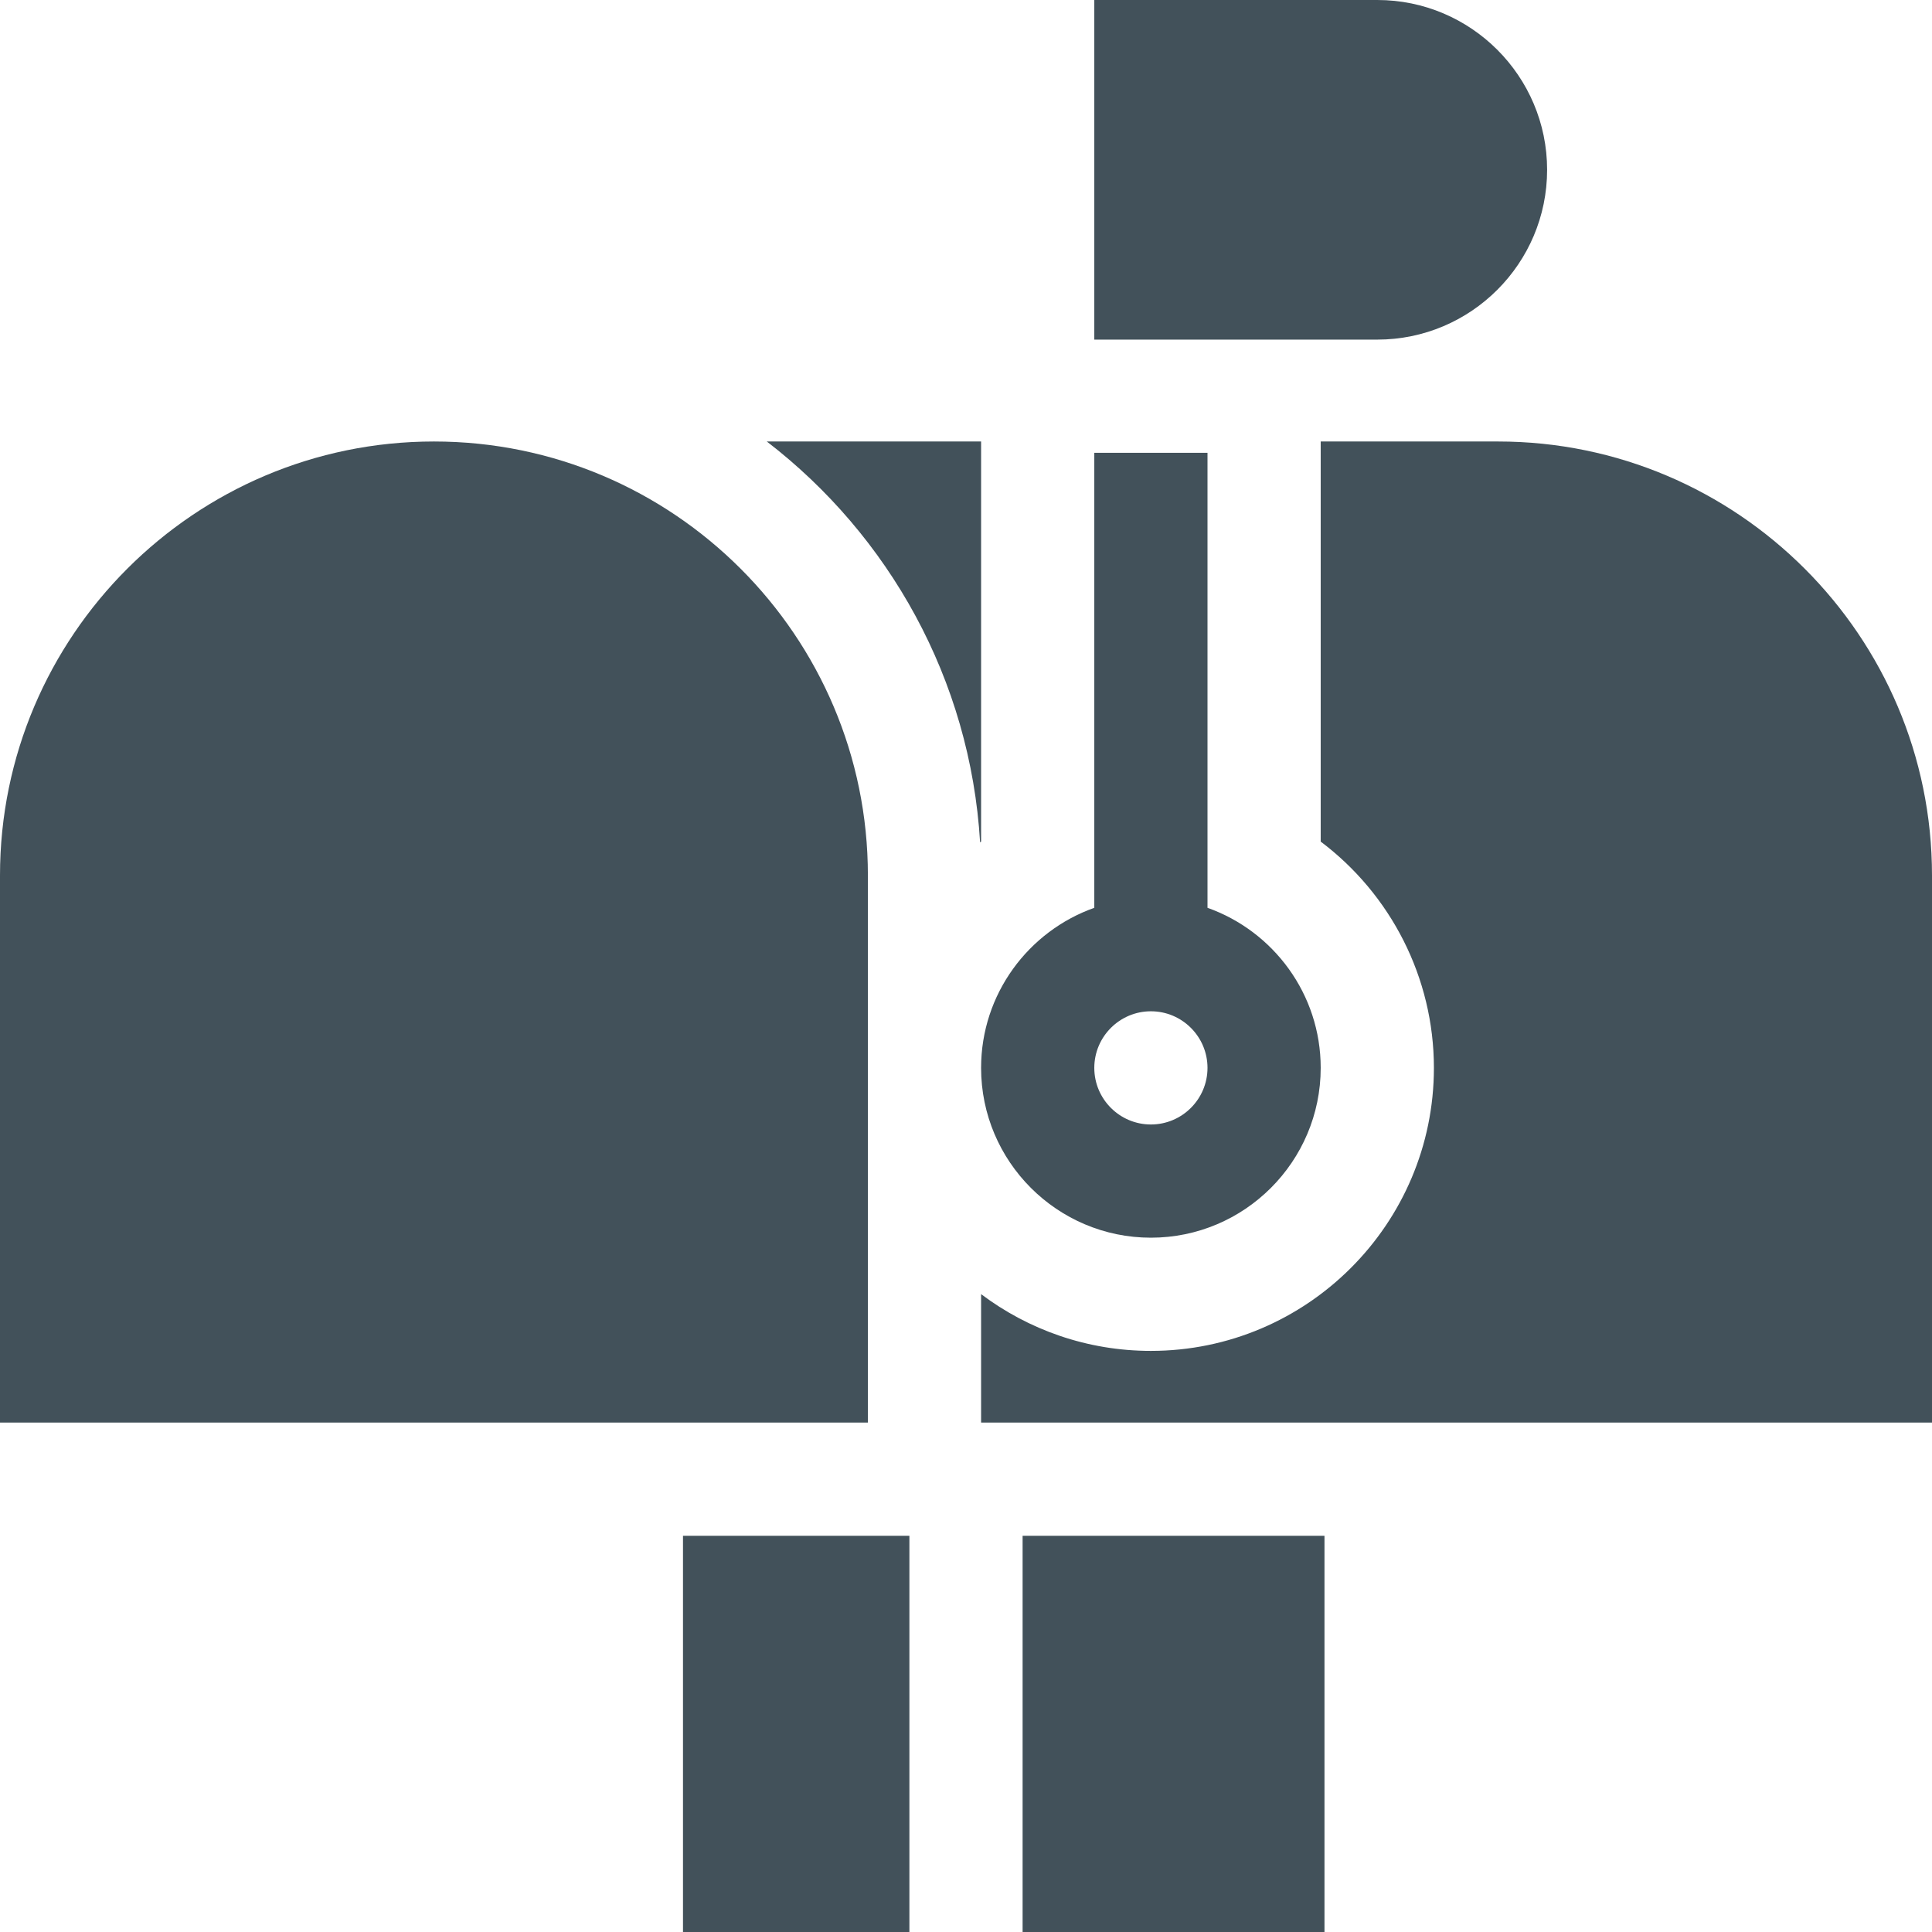
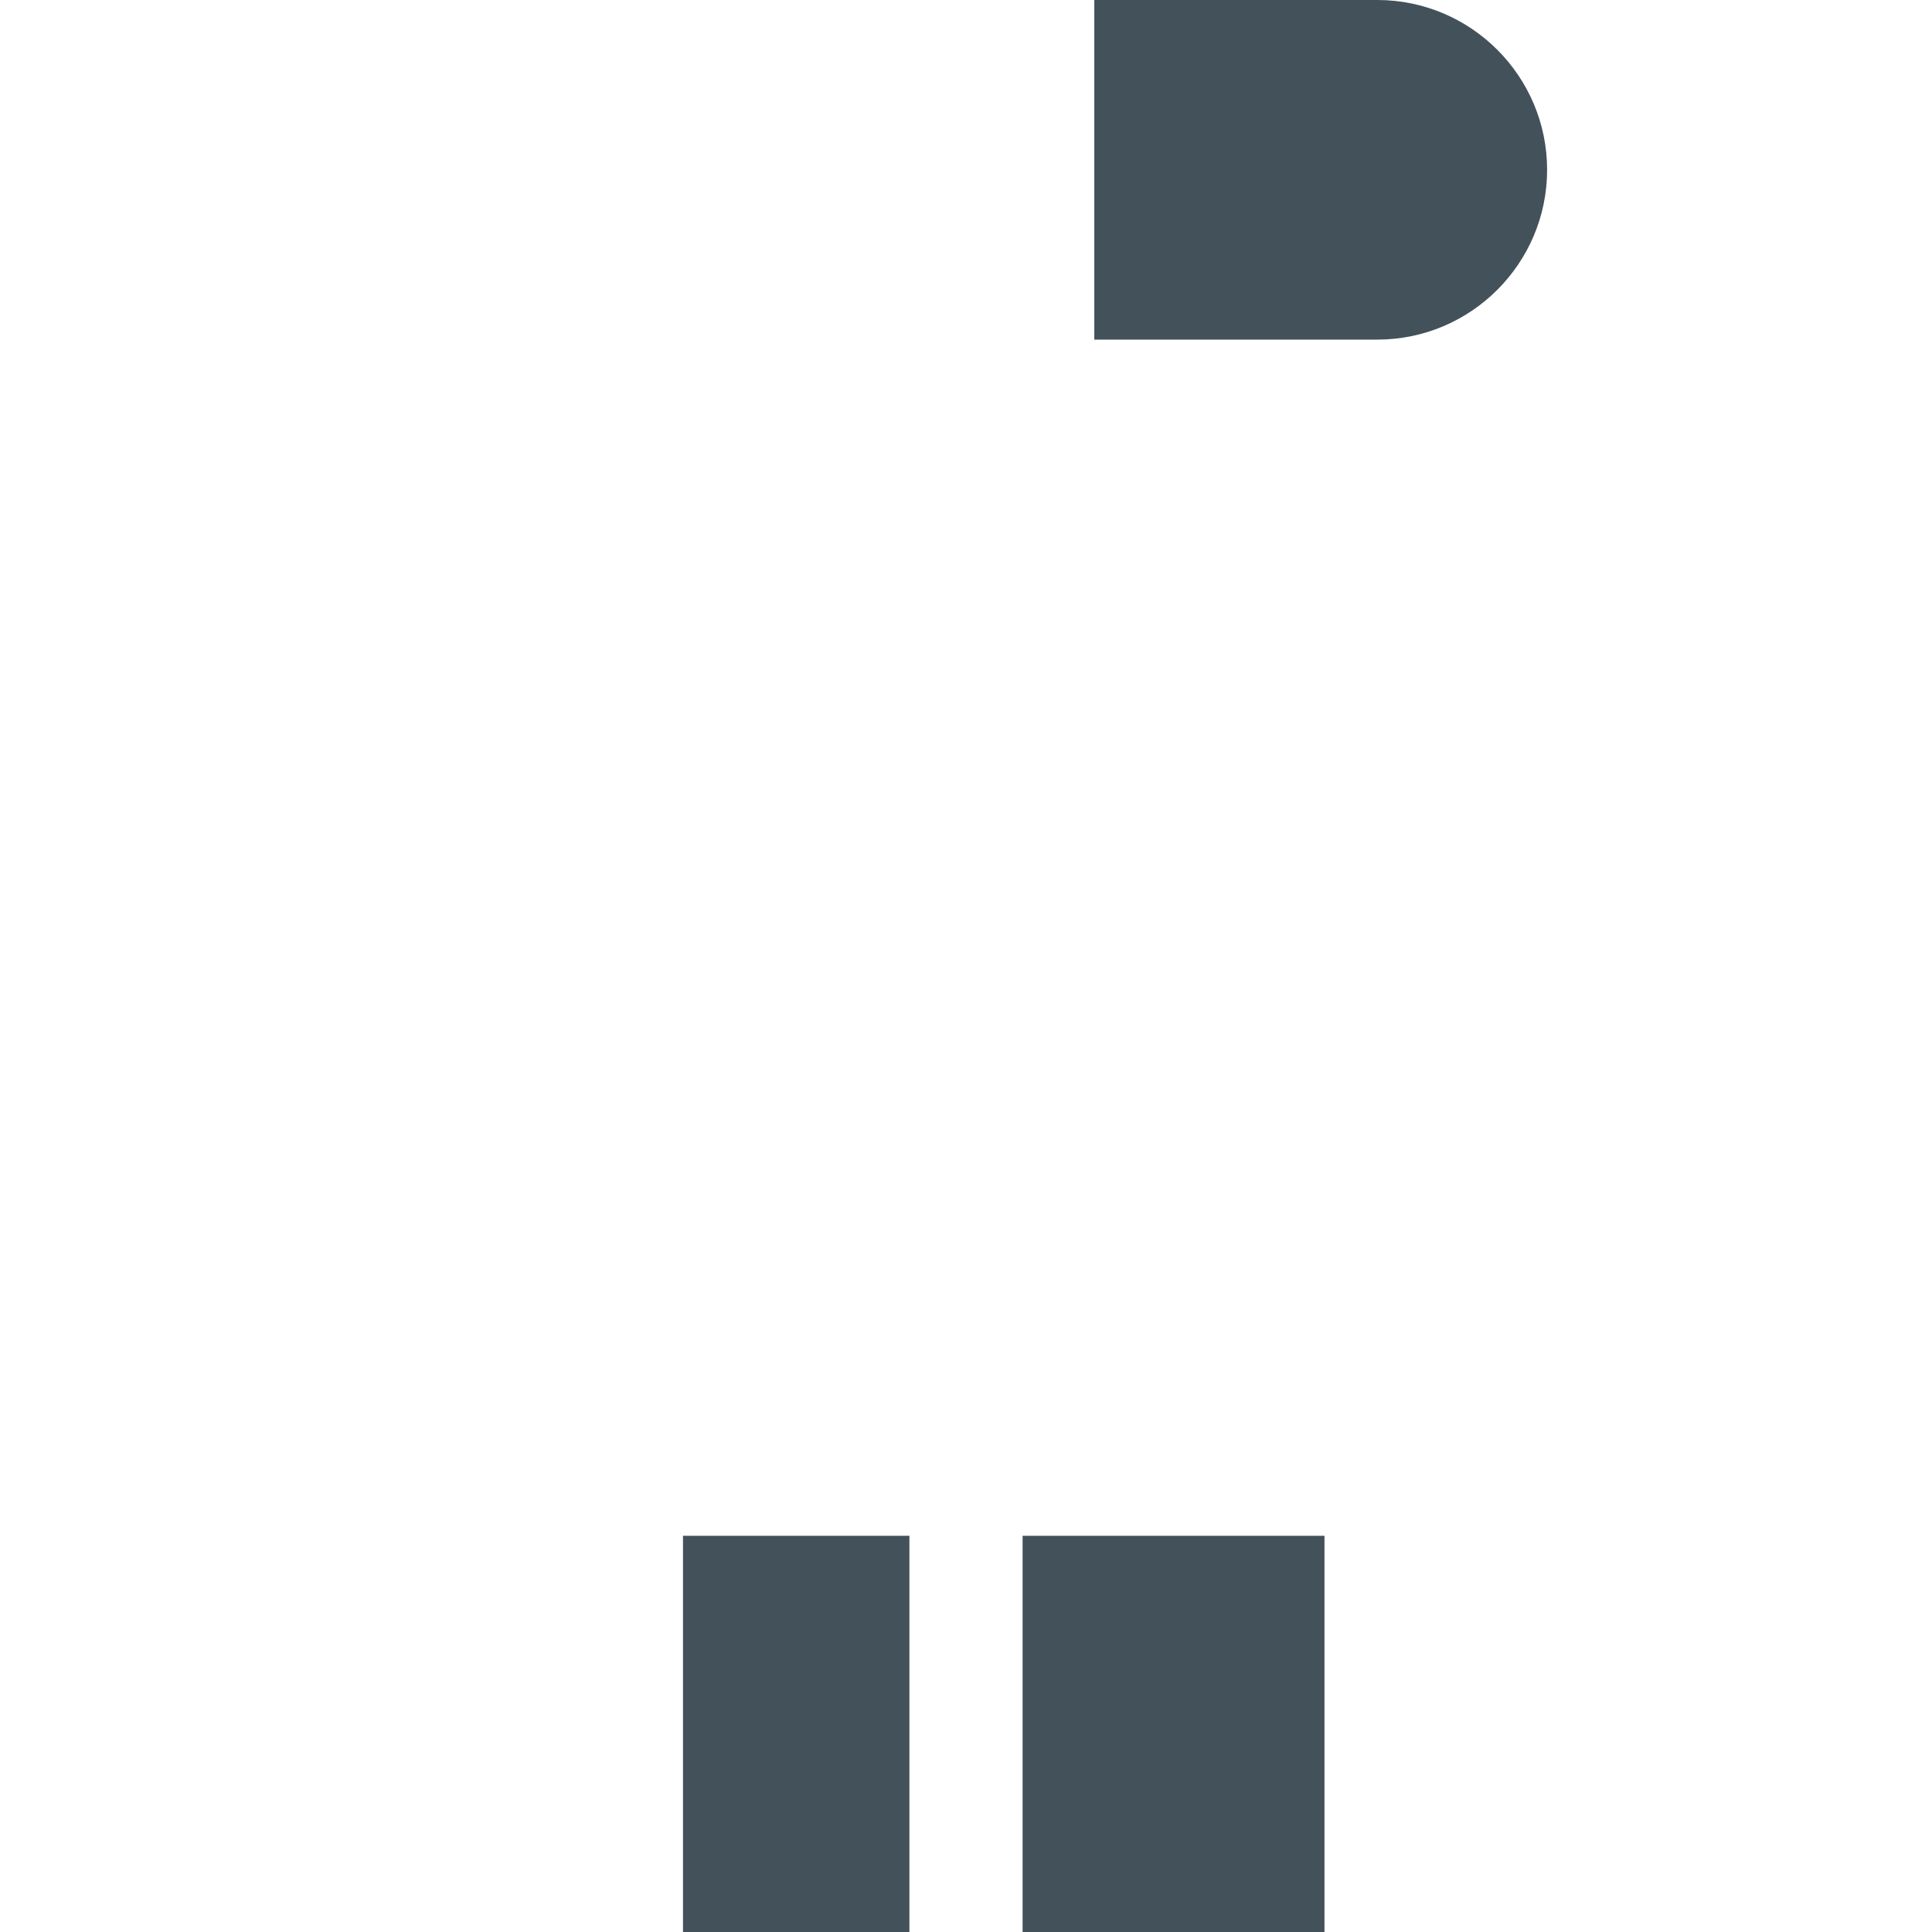
<svg xmlns="http://www.w3.org/2000/svg" id="Capa_1" x="0px" y="0px" viewBox="0 0 512 512" style="enable-background:new 0 0 512 512;" xml:space="preserve" width="512px" height="512px">
  <g>
    <g>
      <g>
-         <path d="M115,117C51.589,117,0,168.589,0,232v145h230V232C230,168.589,178.411,117,115,117z" data-original="#000000" class="active-path" data-old_color="#000000" fill="#42515A" />
-       </g>
+         </g>
    </g>
    <g>
      <g>
-         <path d="M320,240.58V120h-30v120.58c-17.459,6.192-30,22.865-30,42.42c0,24.813,20.187,45,45,45s45-20.187,45-45 C350,263.445,337.459,246.772,320,240.58z M305,298c-8.271,0-15-6.729-15-15s6.729-15,15-15s15,6.729,15,15S313.271,298,305,298z" data-original="#000000" class="active-path" data-old_color="#000000" fill="#42515A" />
-       </g>
+         </g>
    </g>
    <g>
      <g>
-         <path d="M397,117h-47v106.031c18.52,13.93,30,36.013,30,59.969c0,41.355-33.645,75-75,75c-16.871,0-32.456-5.603-45-15.041V377 h252V232C512,168.589,460.411,117,397,117z" data-original="#000000" class="active-path" data-old_color="#000000" fill="#42515A" />
-       </g>
+         </g>
    </g>
    <g>
      <g>
-         <path d="M203.208,117c32.337,24.862,53.94,63.026,56.529,106.234c0.088-0.067,0.174-0.137,0.263-0.204V117H203.208z" data-original="#000000" class="active-path" data-old_color="#000000" fill="#42515A" />
-       </g>
+         </g>
    </g>
    <g>
      <g>
        <path d="M365,0h-75v90h75c24.813,0,45-20.187,45-45S389.813,0,365,0z" data-original="#000000" class="active-path" data-old_color="#000000" fill="#42515A" />
      </g>
    </g>
    <g>
      <g>
        <rect x="271" y="407" width="80" height="105" data-original="#000000" class="active-path" data-old_color="#000000" fill="#42515A" />
      </g>
    </g>
    <g>
      <g>
        <rect x="181" y="407" width="60" height="105" data-original="#000000" class="active-path" data-old_color="#000000" fill="#42515A" />
      </g>
    </g>
  </g>
</svg>